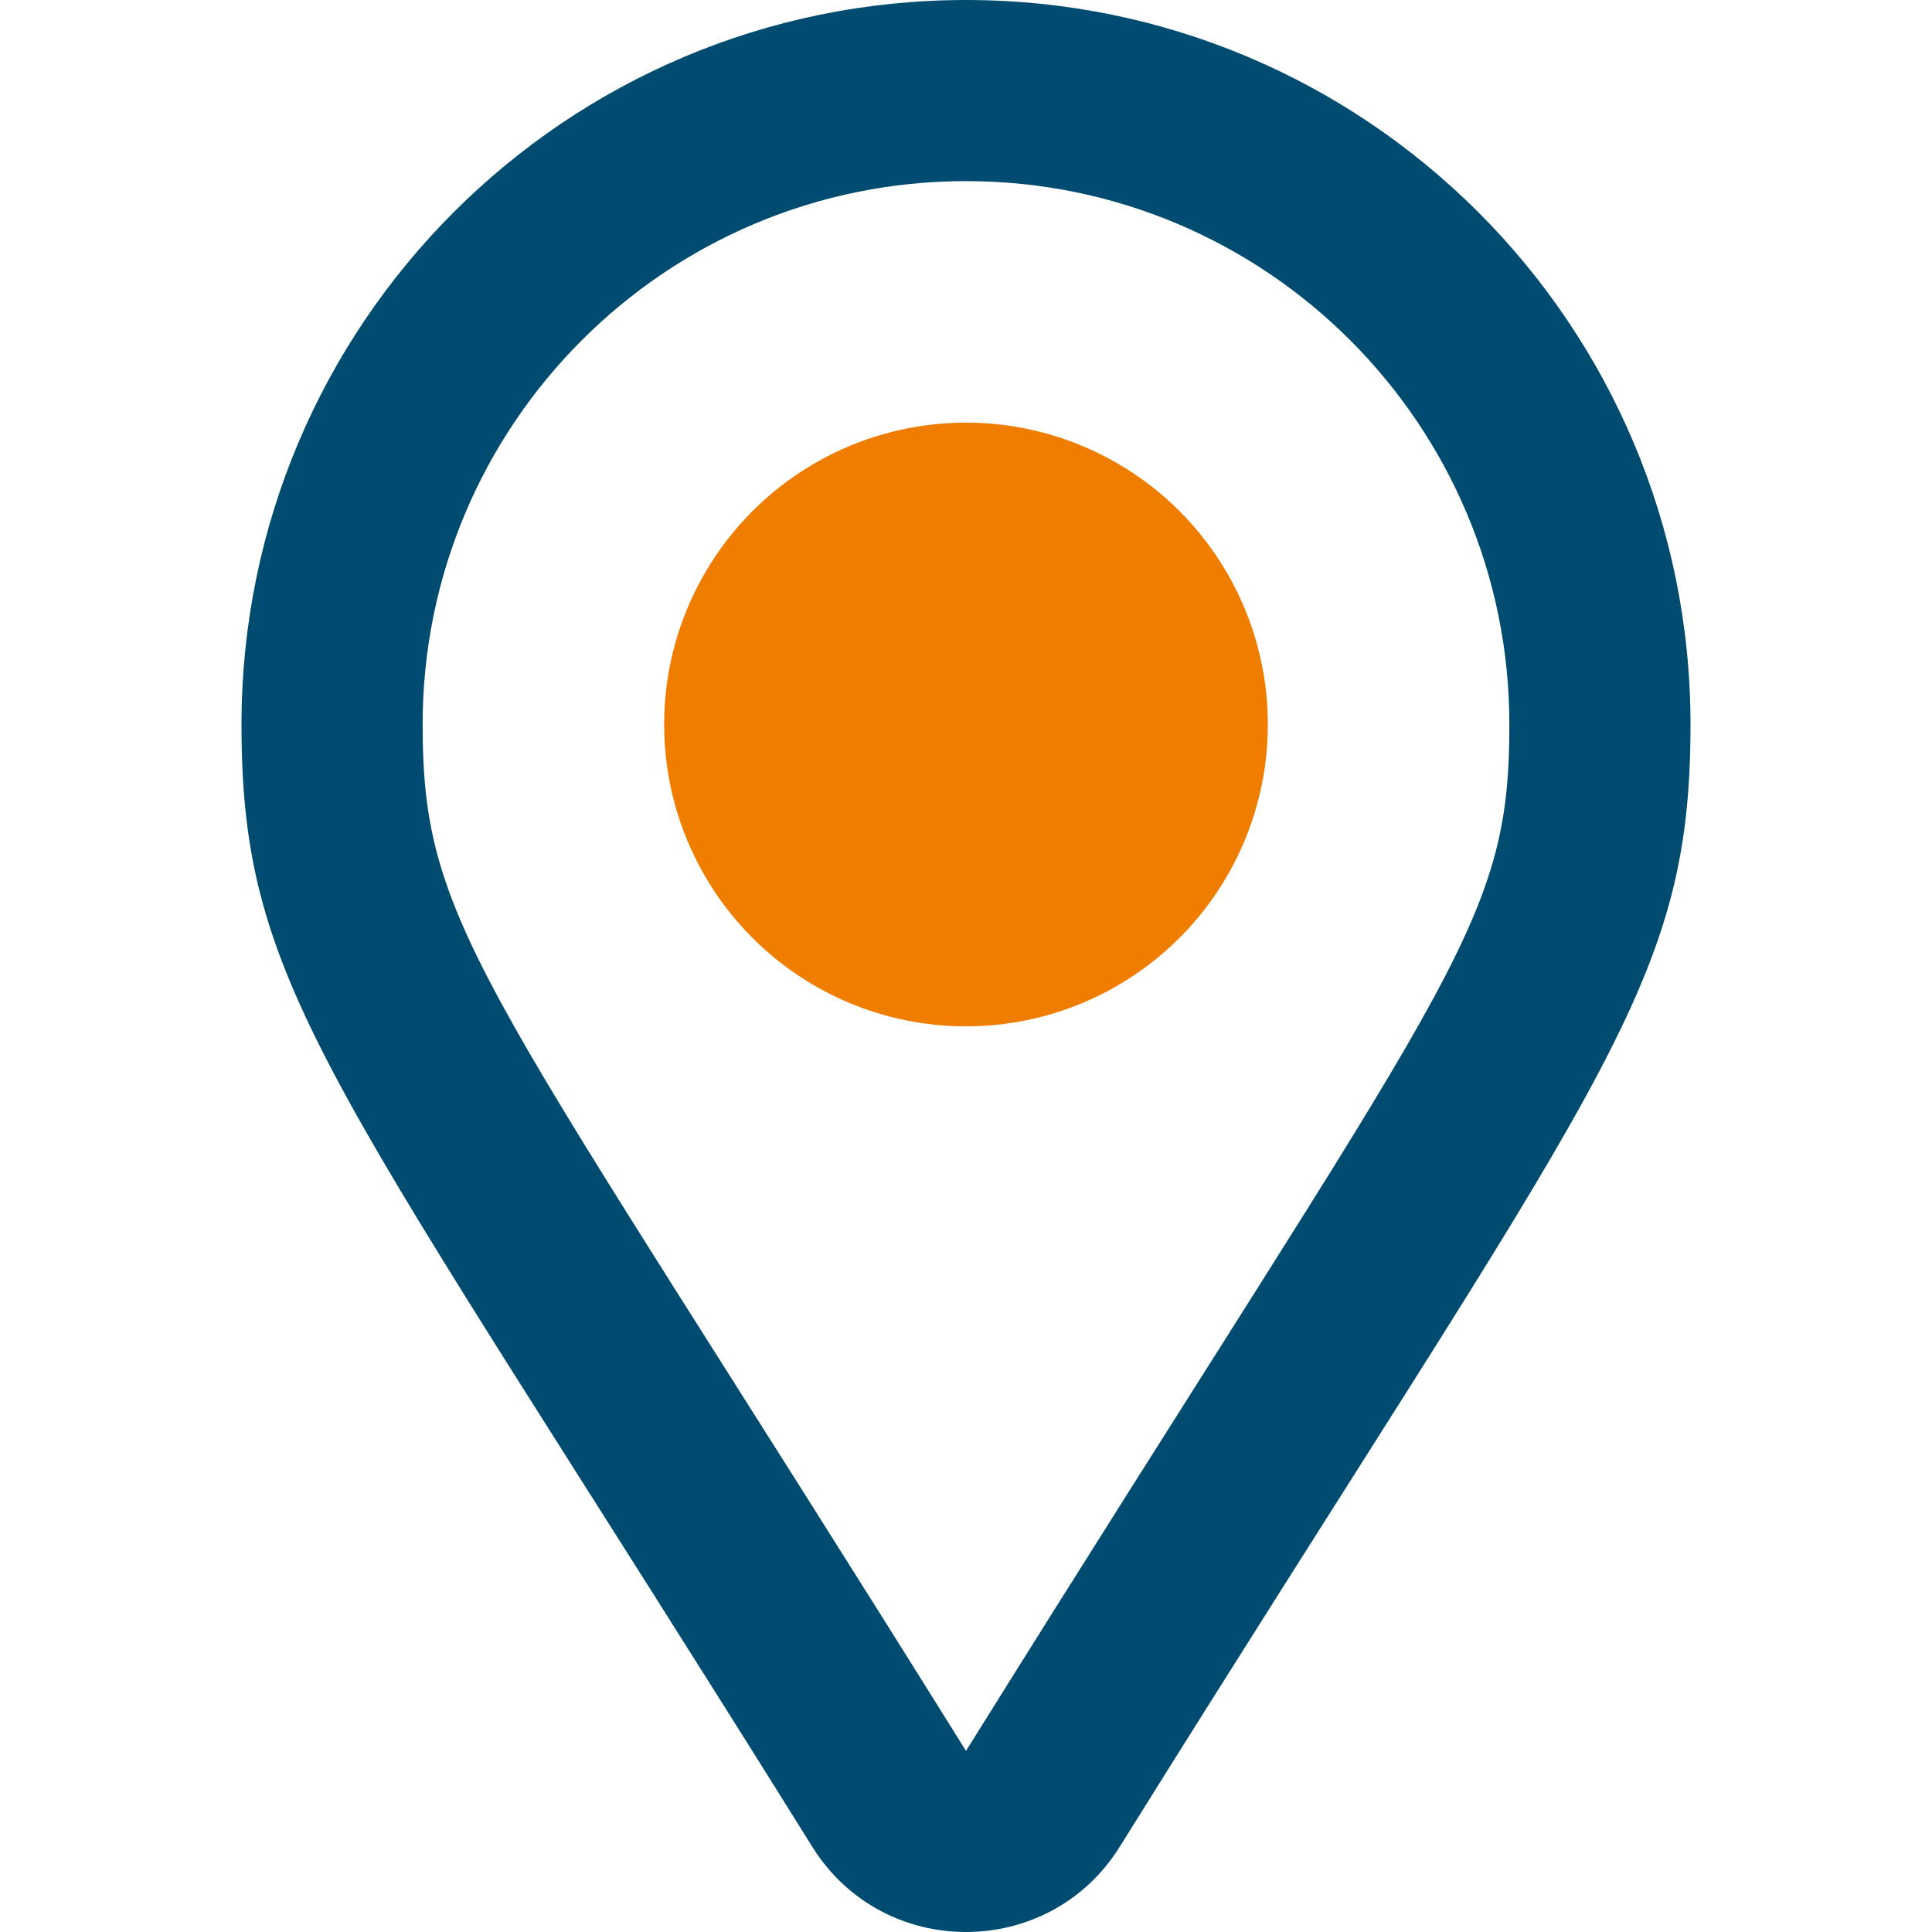
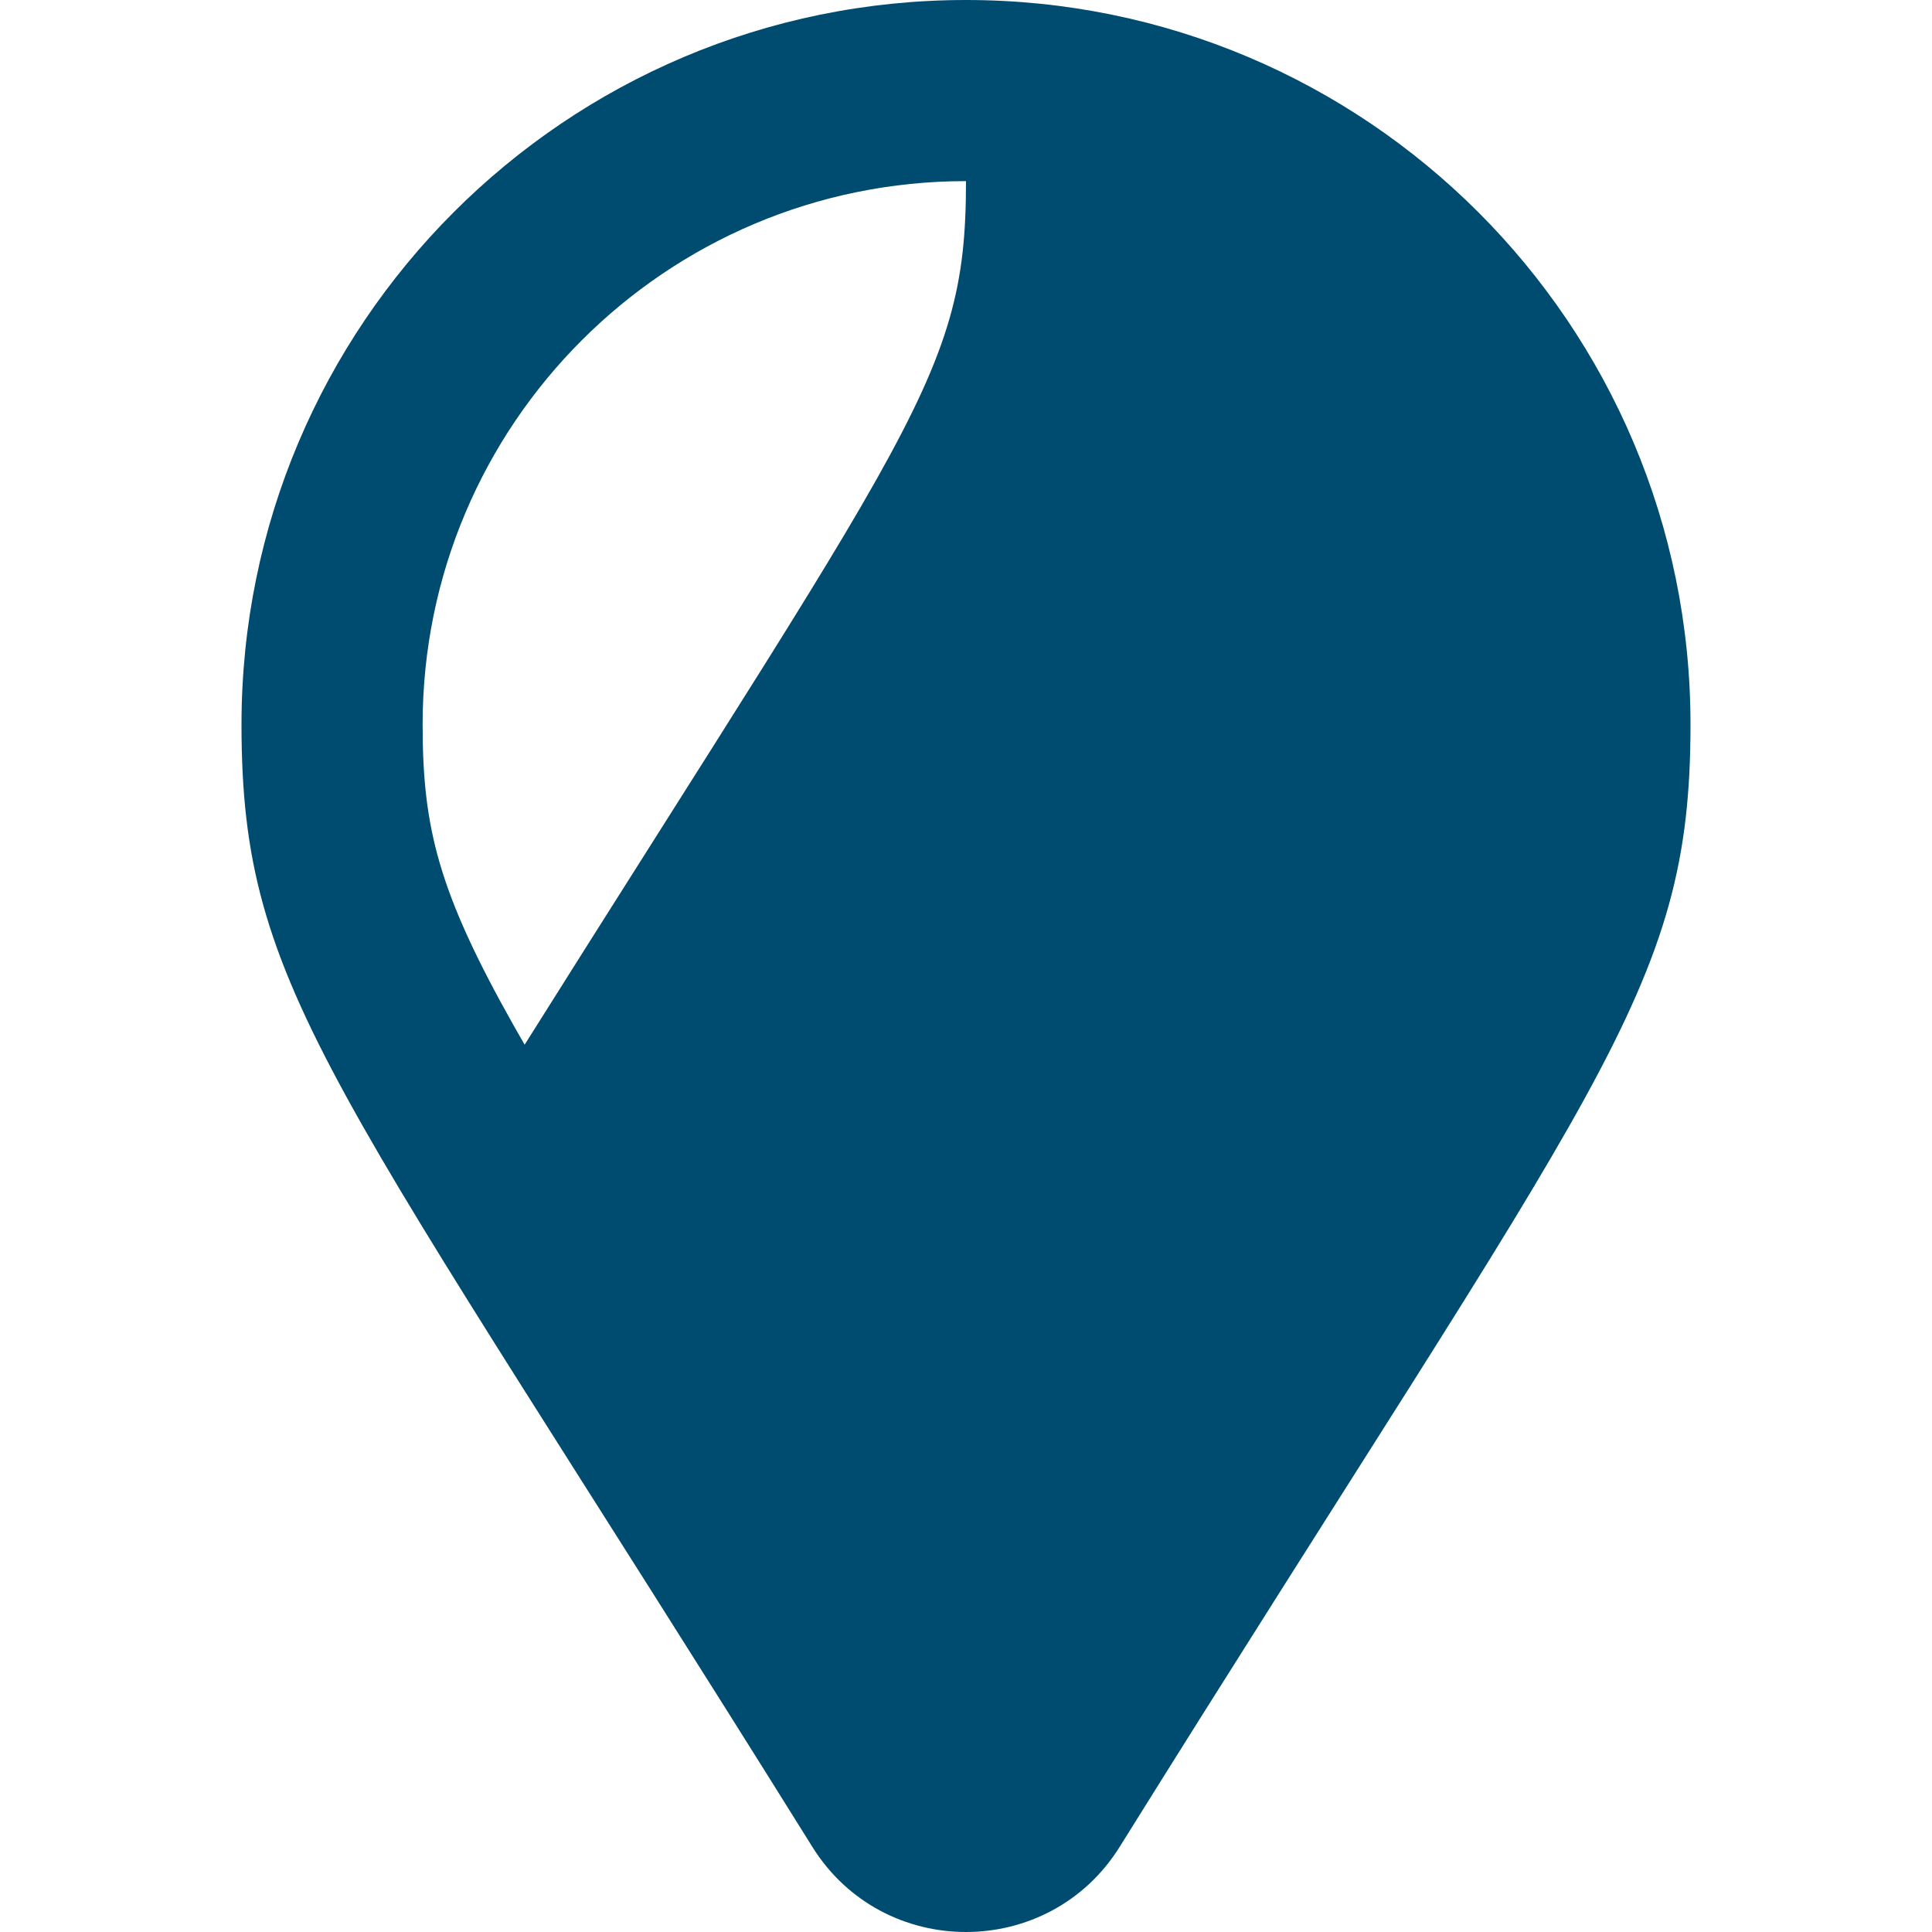
<svg xmlns="http://www.w3.org/2000/svg" id="Layer_137" data-name="Layer 137" viewBox="0 0 100 100">
  <defs>
    <style>
      .cls-1 {
        fill: #004c71;
      }

      .cls-2 {
        fill: #ef7d00;
      }
    </style>
  </defs>
-   <path class="cls-1" d="m50.0 0C29.278 0,12.5,16.8,12.5,37.5c0,13.89,4.686,18.23,29.545,58.091,3.669,5.883,12.245,5.875,15.91,0,24.872-39.881,29.545-44.203,29.545-58.091C87.5,16.778,70.7 0,50.0 0Zm0,90.625c-24.888-39.905-28.125-42.424-28.125-53.125,0-15.533,12.592-28.125,28.125-28.125s28.125,12.592,28.125,28.125c0,10.655-2.962,12.778-28.125,53.125Z" />
-   <circle class="cls-2" cx="50" cy="37.5" r="15.625" />
+   <path class="cls-1" d="m50.0 0C29.278 0,12.5,16.8,12.5,37.5c0,13.89,4.686,18.23,29.545,58.091,3.669,5.883,12.245,5.875,15.91,0,24.872-39.881,29.545-44.203,29.545-58.091C87.5,16.778,70.7 0,50.0 0Zm0,90.625c-24.888-39.905-28.125-42.424-28.125-53.125,0-15.533,12.592-28.125,28.125-28.125c0,10.655-2.962,12.778-28.125,53.125Z" />
</svg>